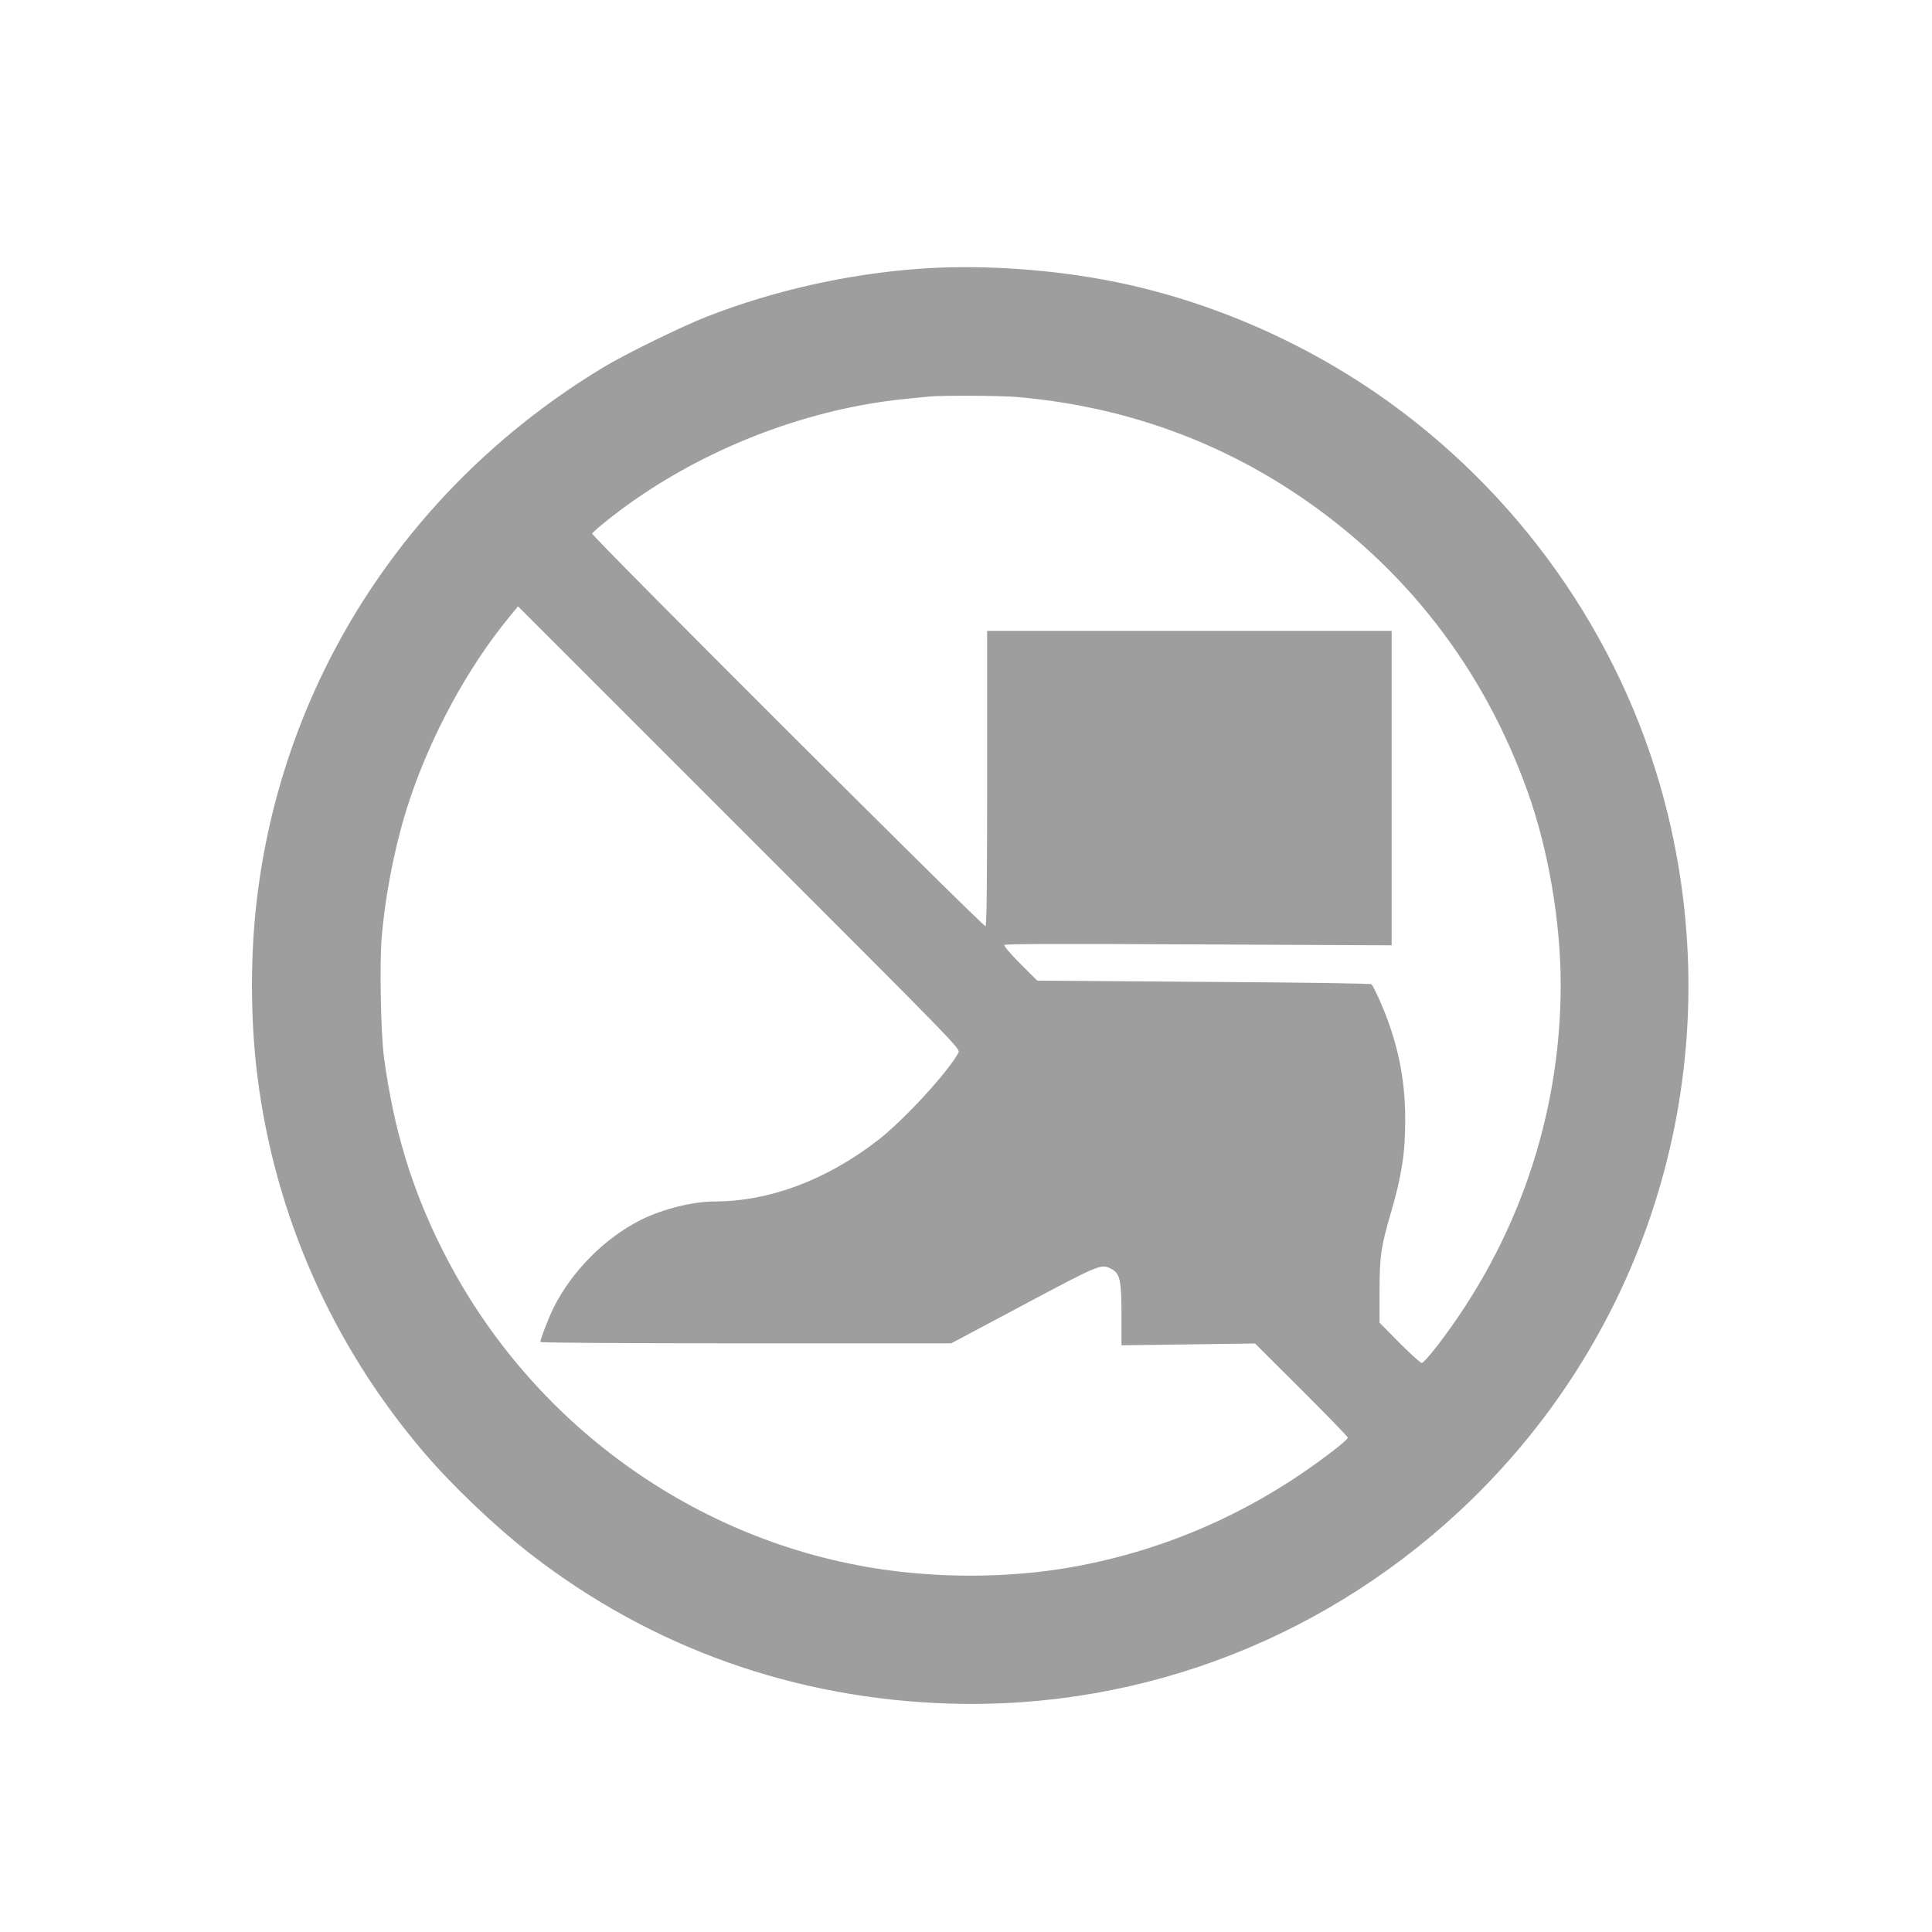
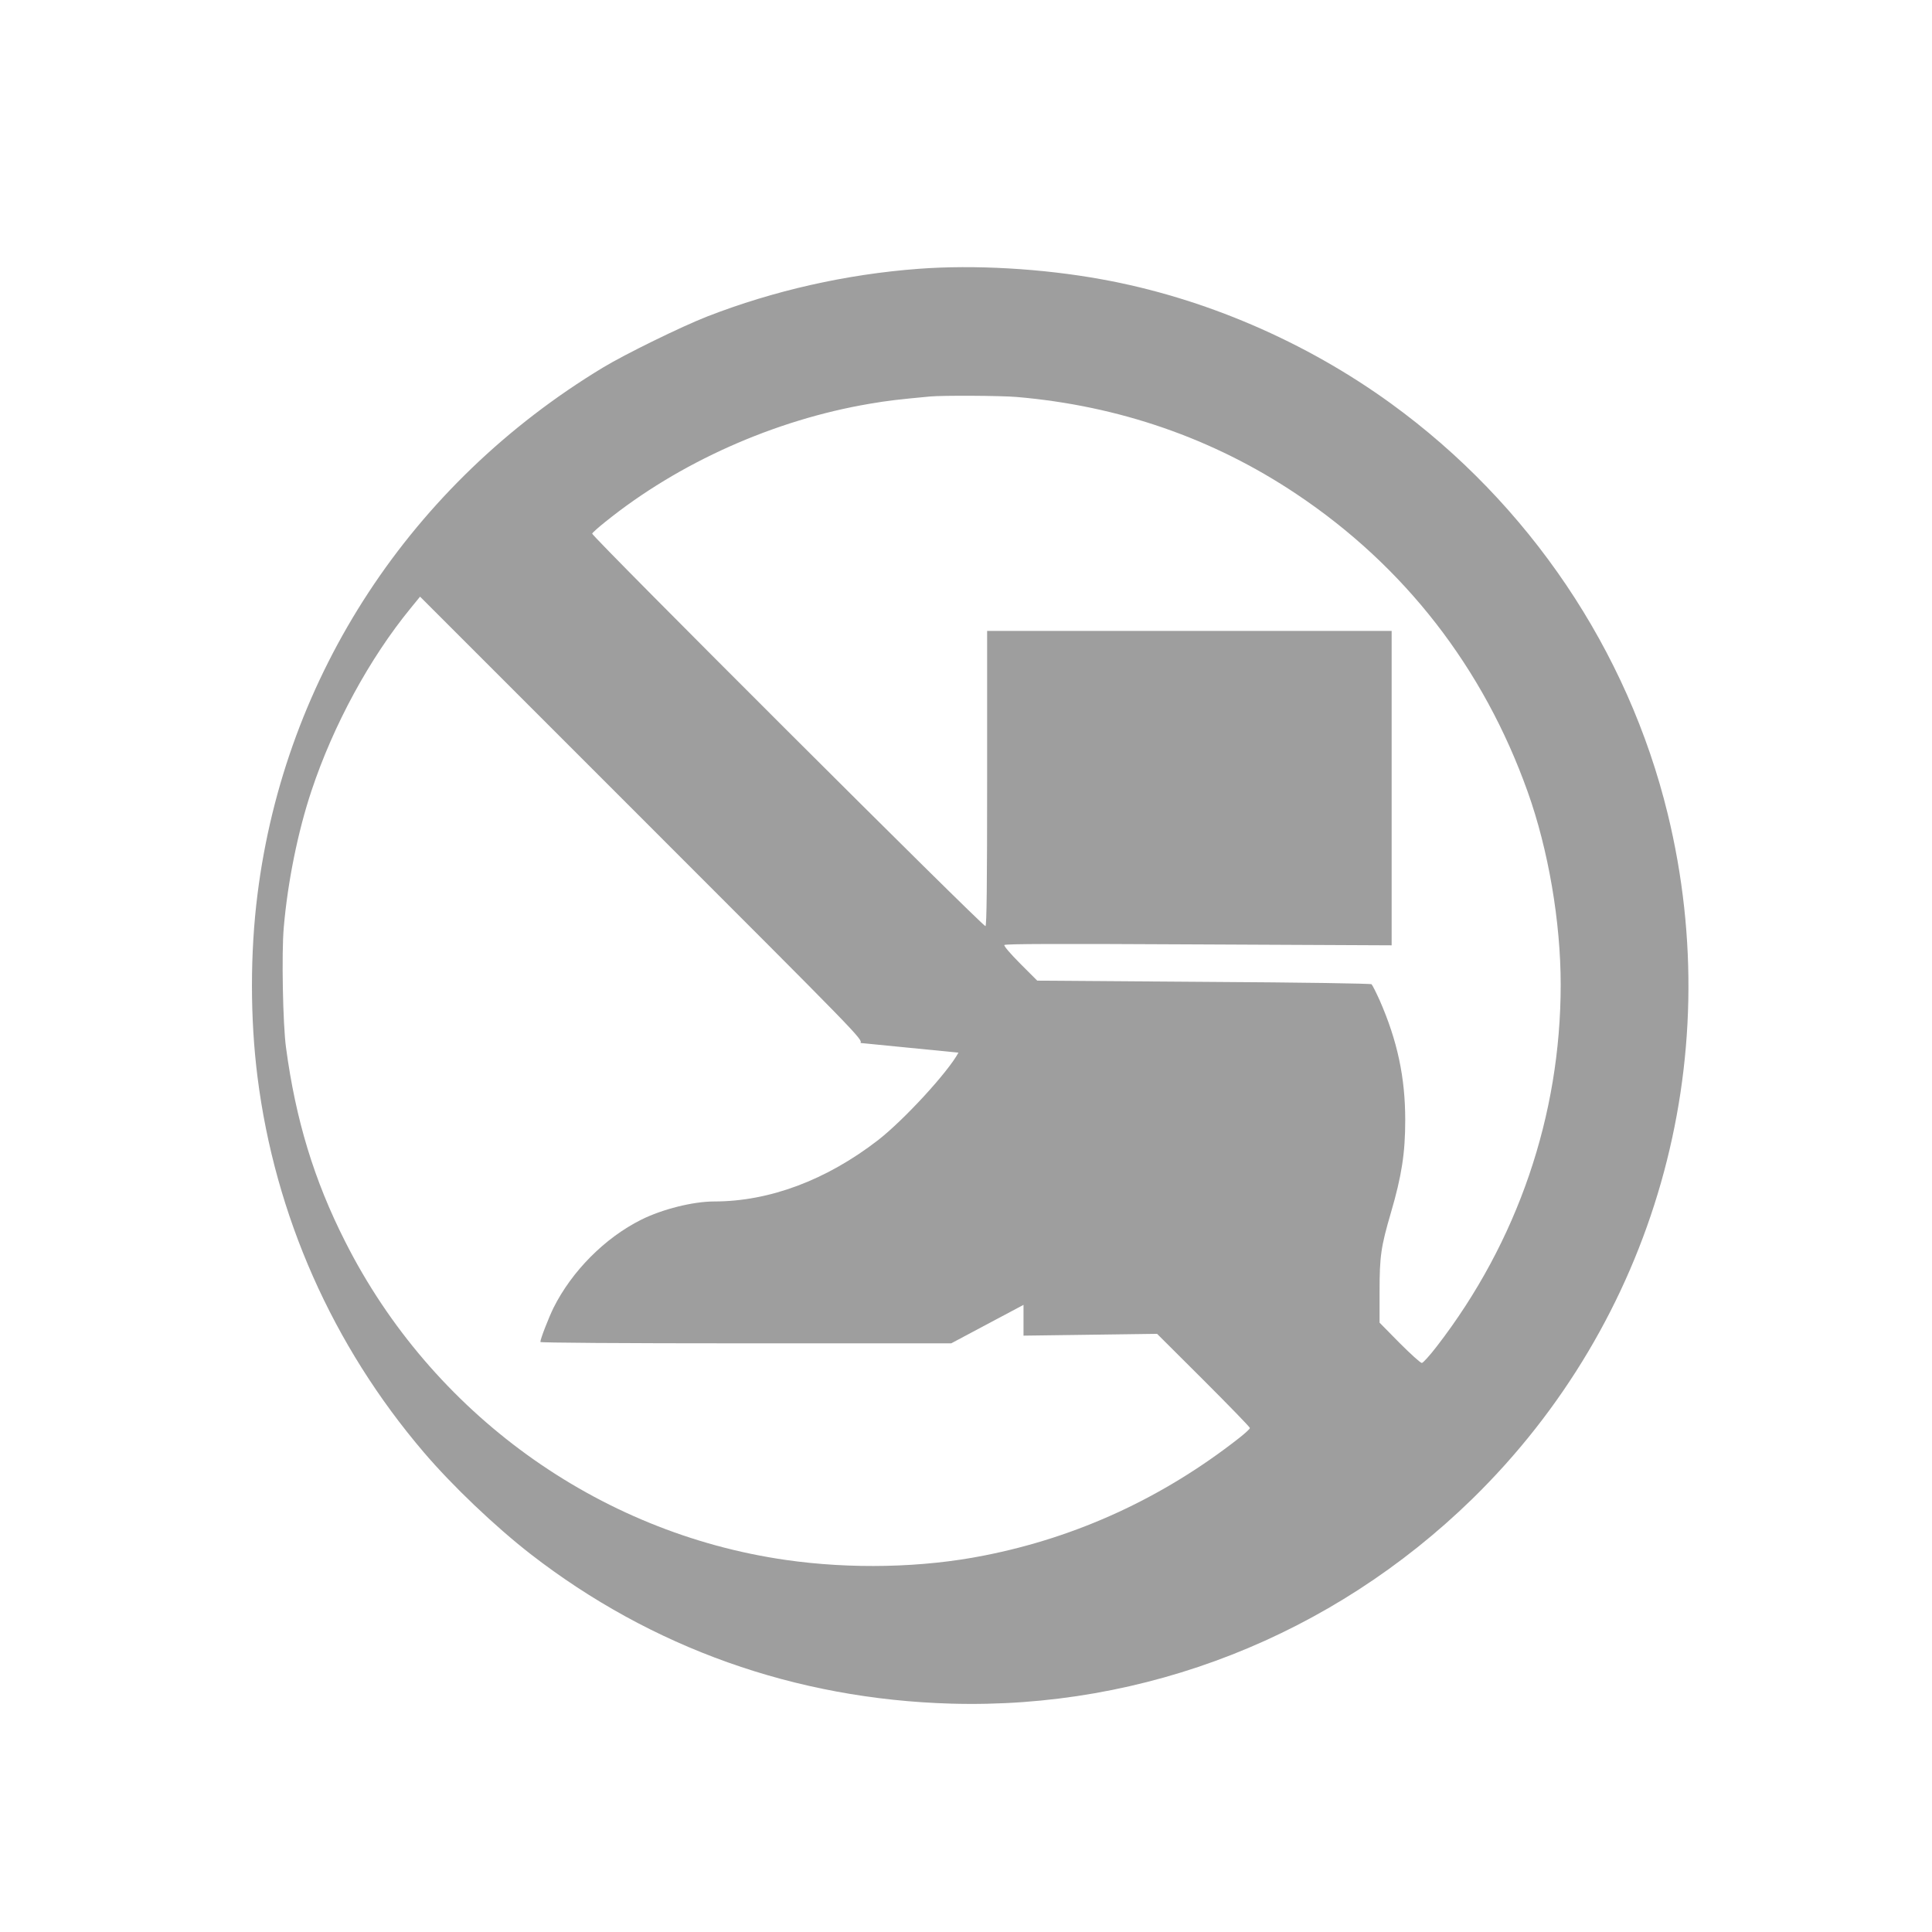
<svg xmlns="http://www.w3.org/2000/svg" version="1.0" width="1280pt" height="1280pt" viewBox="0 0 1280 1280" preserveAspectRatio="xMidYMid meet">
  <g transform="translate(0,1280) scale(0.1,-0.1)" fill="#9e9e9e" stroke="none">
-     <path d="M6085 11019 c-479 -36 -958 -144 -1400 -316 -171 -67 -541 -248 -690 -338 -1272 -769 -2107 -2041 -2289 -3490 -49 -387 -49 -823 0 -1210 116 -918 497 -1778 1101 -2486 190 -223 473 -492 708 -675 802 -622 1754 -961 2785 -991 1287 -37 2524 449 3454 1356 1206 1178 1696 2894 1295 4539 -264 1084 -919 2055 -1834 2719 -567 411 -1241 701 -1919 823 -391 71 -840 97 -1211 69z m650 -849 c678 -58 1302 -274 1854 -643 716 -478 1239 -1151 1532 -1972 137 -383 219 -861 219 -1279 0 -866 -286 -1703 -820 -2395 -47 -61 -92 -111 -100 -111 -9 0 -75 60 -148 133 l-132 134 0 205 c0 236 9 297 75 523 72 246 95 396 95 615 0 282 -52 525 -169 792 -24 53 -48 101 -54 107 -7 5 -439 12 -1114 16 l-1101 8 -112 112 c-66 66 -110 118 -106 124 5 8 349 9 1287 4 l1279 -6 0 1041 0 1042 -1340 0 -1340 0 0 -974 c0 -707 -3 -977 -11 -982 -13 -8 -2611 2585 -2606 2601 2 5 41 41 88 78 486 392 1119 675 1751 782 123 21 186 28 398 48 84 8 465 6 575 -3z m-385 -4344 c-69 -129 -361 -446 -533 -580 -343 -265 -720 -406 -1085 -406 -140 0 -344 -51 -484 -121 -240 -120 -459 -340 -581 -584 -33 -68 -87 -206 -87 -226 0 -5 518 -9 1361 -9 l1361 0 479 255 c507 270 515 273 580 239 59 -30 69 -73 69 -303 l0 -204 443 6 442 6 308 -307 c169 -169 307 -311 307 -317 0 -6 -34 -37 -75 -69 -502 -393 -1070 -655 -1687 -776 -407 -81 -882 -91 -1313 -29 -1248 179 -2346 973 -2919 2109 -206 406 -328 807 -392 1285 -21 152 -30 626 -15 796 26 303 94 637 183 904 145 437 386 880 658 1212 l62 76 1466 -1466 c1450 -1450 1466 -1466 1452 -1491z" />
+     <path d="M6085 11019 c-479 -36 -958 -144 -1400 -316 -171 -67 -541 -248 -690 -338 -1272 -769 -2107 -2041 -2289 -3490 -49 -387 -49 -823 0 -1210 116 -918 497 -1778 1101 -2486 190 -223 473 -492 708 -675 802 -622 1754 -961 2785 -991 1287 -37 2524 449 3454 1356 1206 1178 1696 2894 1295 4539 -264 1084 -919 2055 -1834 2719 -567 411 -1241 701 -1919 823 -391 71 -840 97 -1211 69z m650 -849 c678 -58 1302 -274 1854 -643 716 -478 1239 -1151 1532 -1972 137 -383 219 -861 219 -1279 0 -866 -286 -1703 -820 -2395 -47 -61 -92 -111 -100 -111 -9 0 -75 60 -148 133 l-132 134 0 205 c0 236 9 297 75 523 72 246 95 396 95 615 0 282 -52 525 -169 792 -24 53 -48 101 -54 107 -7 5 -439 12 -1114 16 l-1101 8 -112 112 c-66 66 -110 118 -106 124 5 8 349 9 1287 4 l1279 -6 0 1041 0 1042 -1340 0 -1340 0 0 -974 c0 -707 -3 -977 -11 -982 -13 -8 -2611 2585 -2606 2601 2 5 41 41 88 78 486 392 1119 675 1751 782 123 21 186 28 398 48 84 8 465 6 575 -3z m-385 -4344 c-69 -129 -361 -446 -533 -580 -343 -265 -720 -406 -1085 -406 -140 0 -344 -51 -484 -121 -240 -120 -459 -340 -581 -584 -33 -68 -87 -206 -87 -226 0 -5 518 -9 1361 -9 l1361 0 479 255 l0 -204 443 6 442 6 308 -307 c169 -169 307 -311 307 -317 0 -6 -34 -37 -75 -69 -502 -393 -1070 -655 -1687 -776 -407 -81 -882 -91 -1313 -29 -1248 179 -2346 973 -2919 2109 -206 406 -328 807 -392 1285 -21 152 -30 626 -15 796 26 303 94 637 183 904 145 437 386 880 658 1212 l62 76 1466 -1466 c1450 -1450 1466 -1466 1452 -1491z" />
  </g>
</svg>